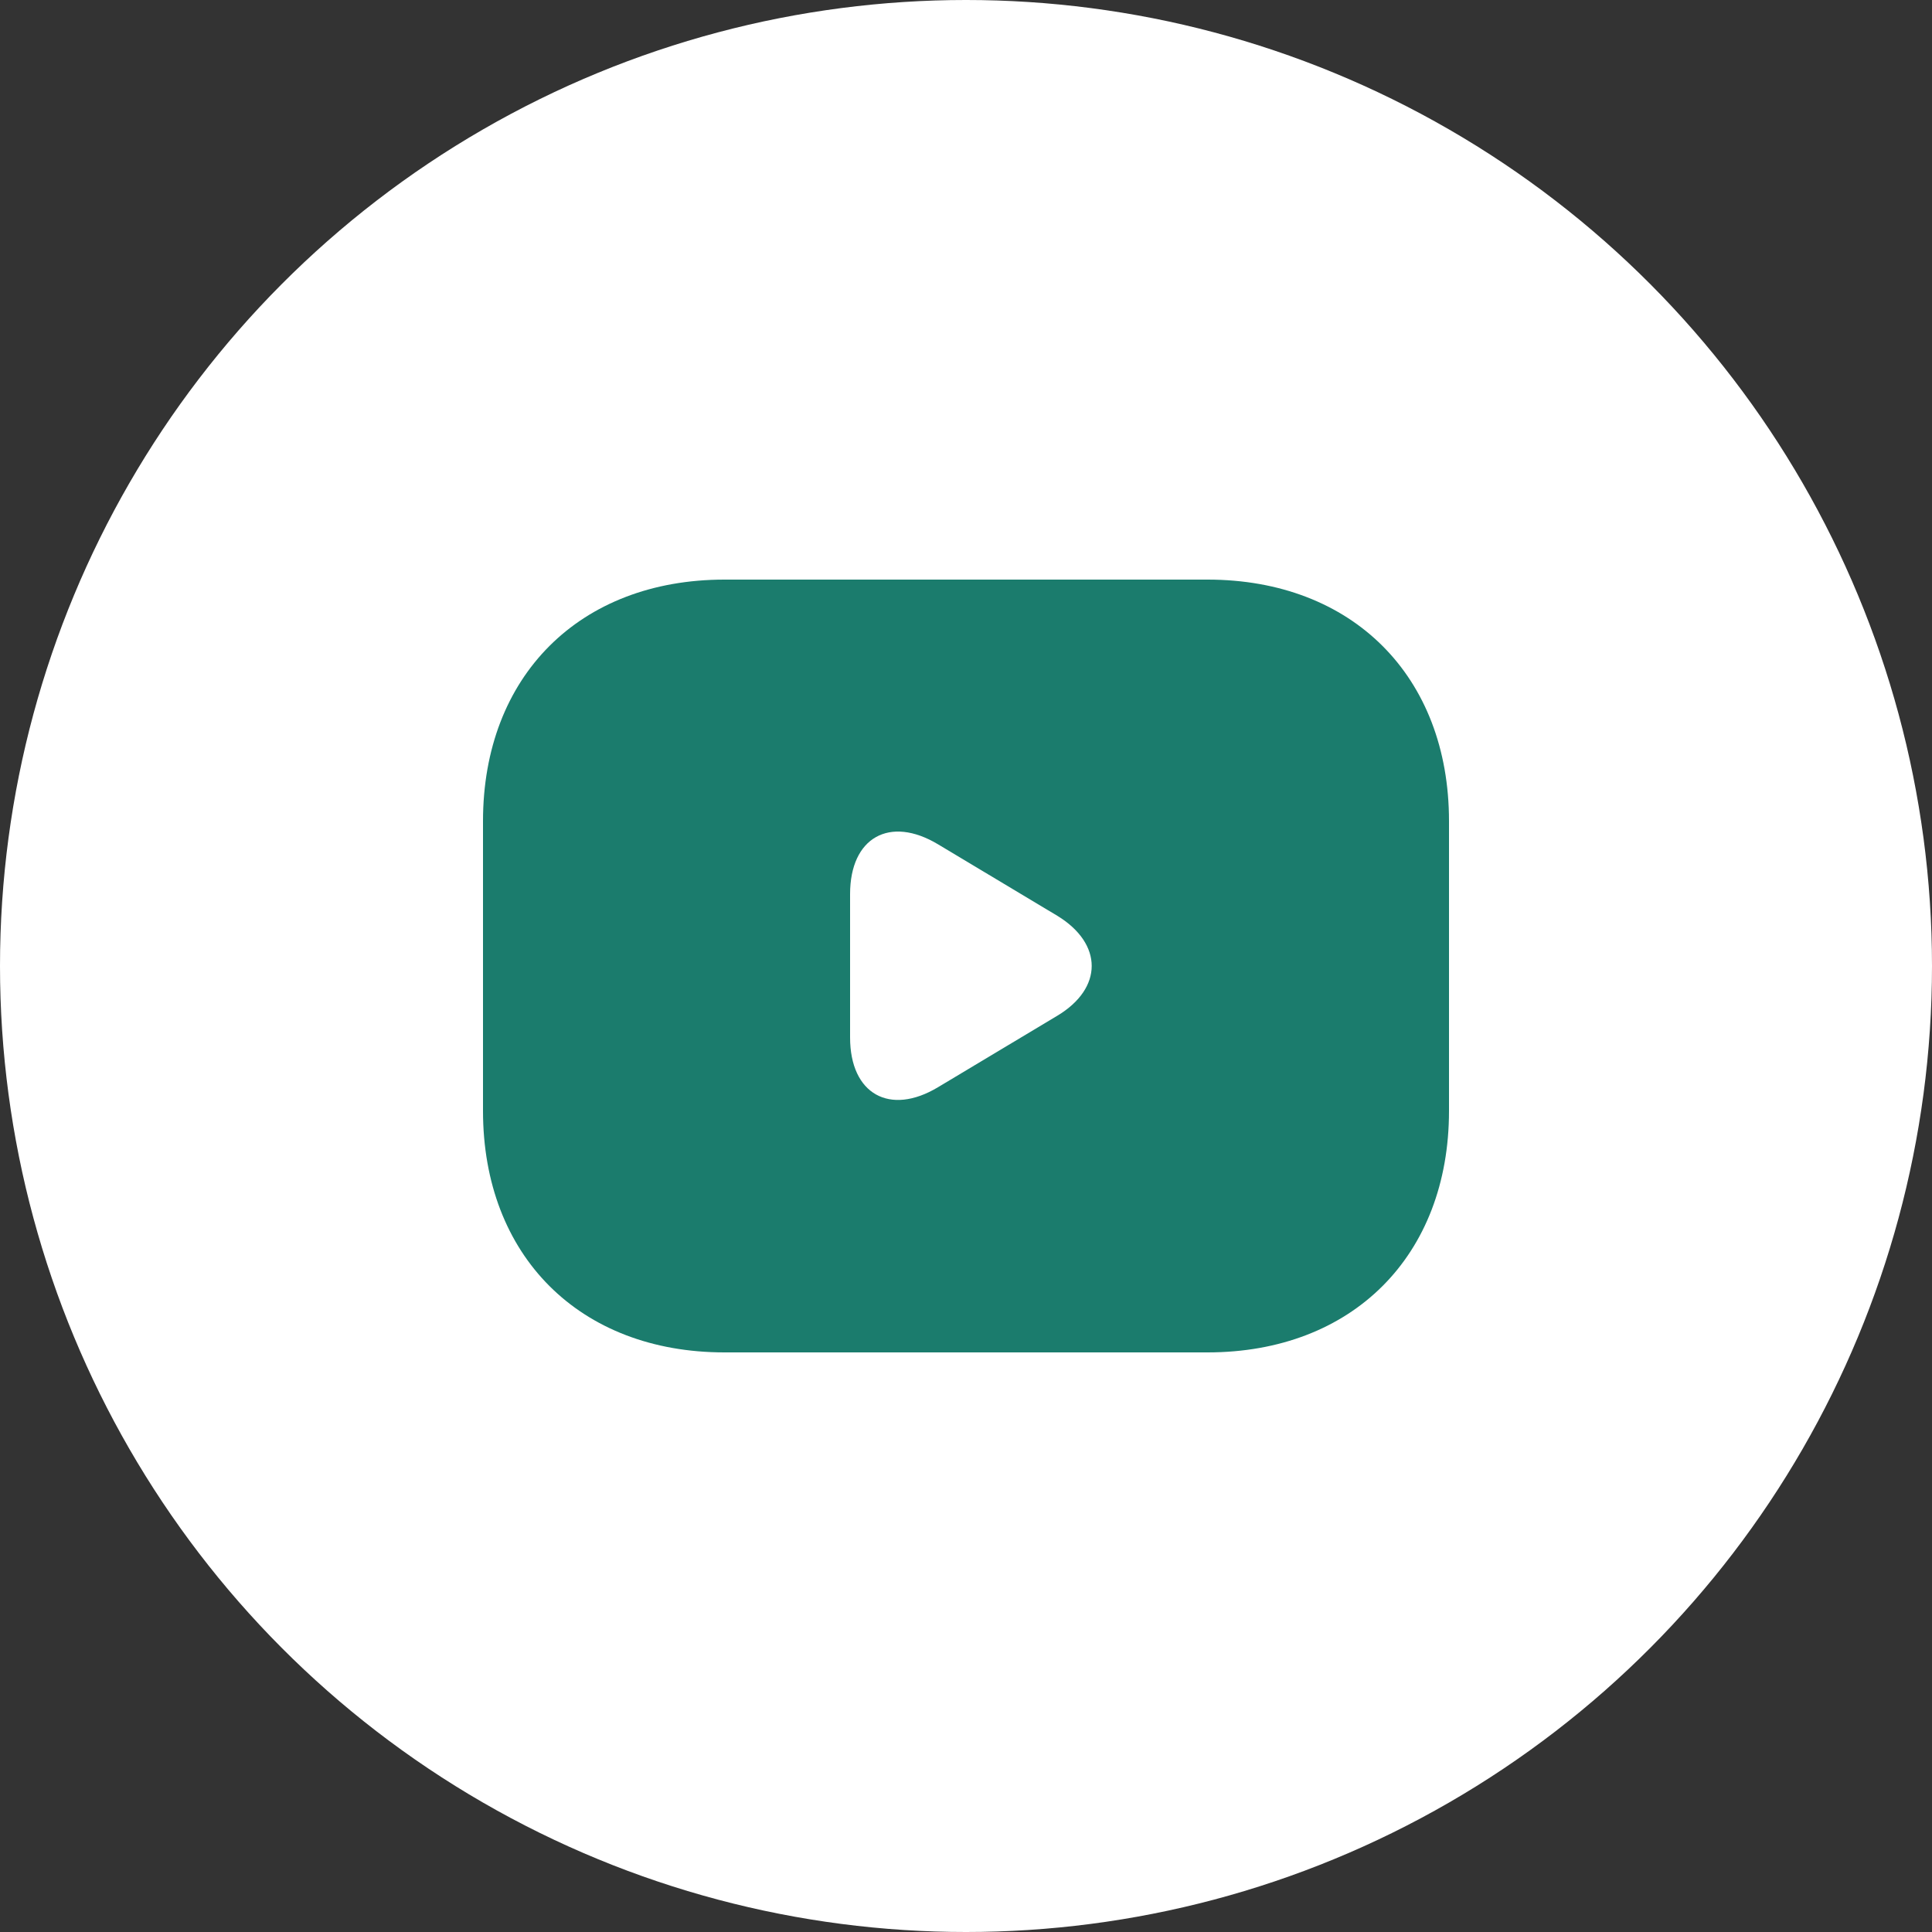
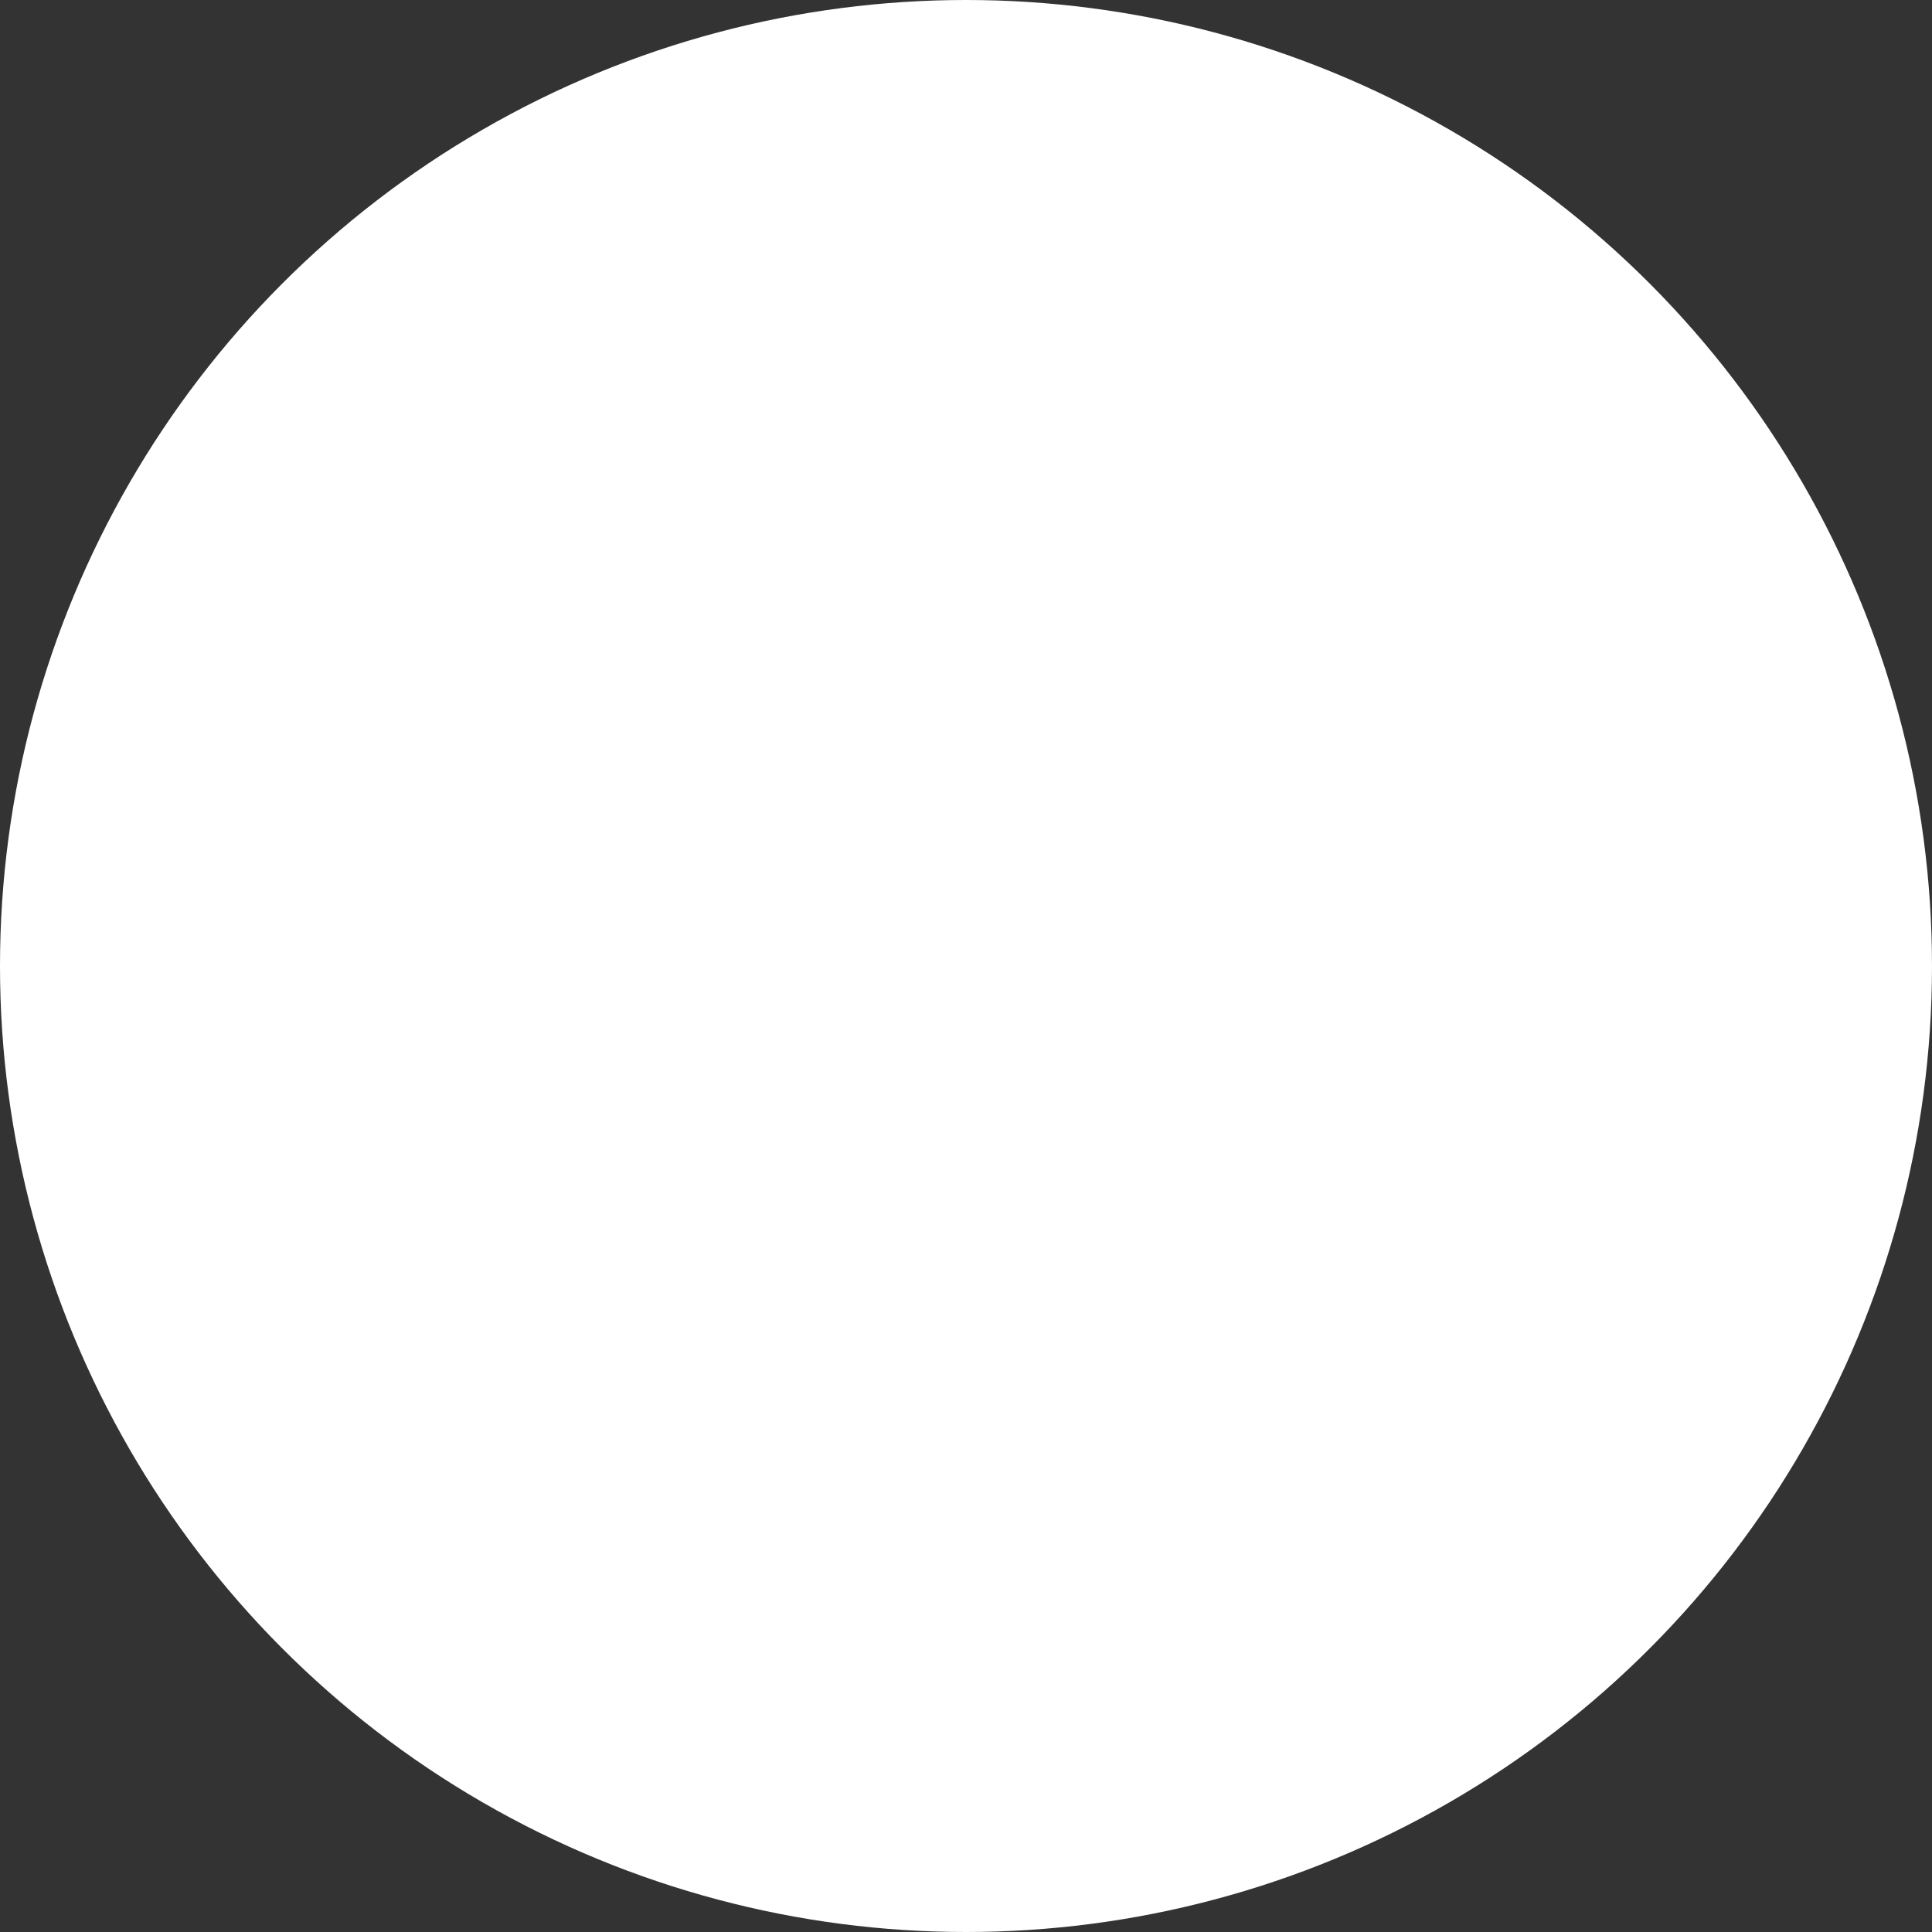
<svg xmlns="http://www.w3.org/2000/svg" width="80" height="80" viewBox="0 0 80 80" fill="none">
  <rect x="0" y="0" width="80" height="80" fill="#333333" stroke="none" />
  <circle cx="40" cy="40" r="40" fill="white" />
-   <path d="M50 24H30C24 24 20 28 20 34V46C20 52 24 56 30 56H50C56 56 60 52 60 46V34C60 28 56 24 50 24ZM43.78 42.06L38.84 45.02C36.84 46.22 35.2 45.3 35.2 42.96V37.02C35.2 34.68 36.84 33.76 38.84 34.96L43.78 37.92C45.68 39.08 45.68 40.92 43.78 42.06Z" fill="#1B7C6D" />
</svg>